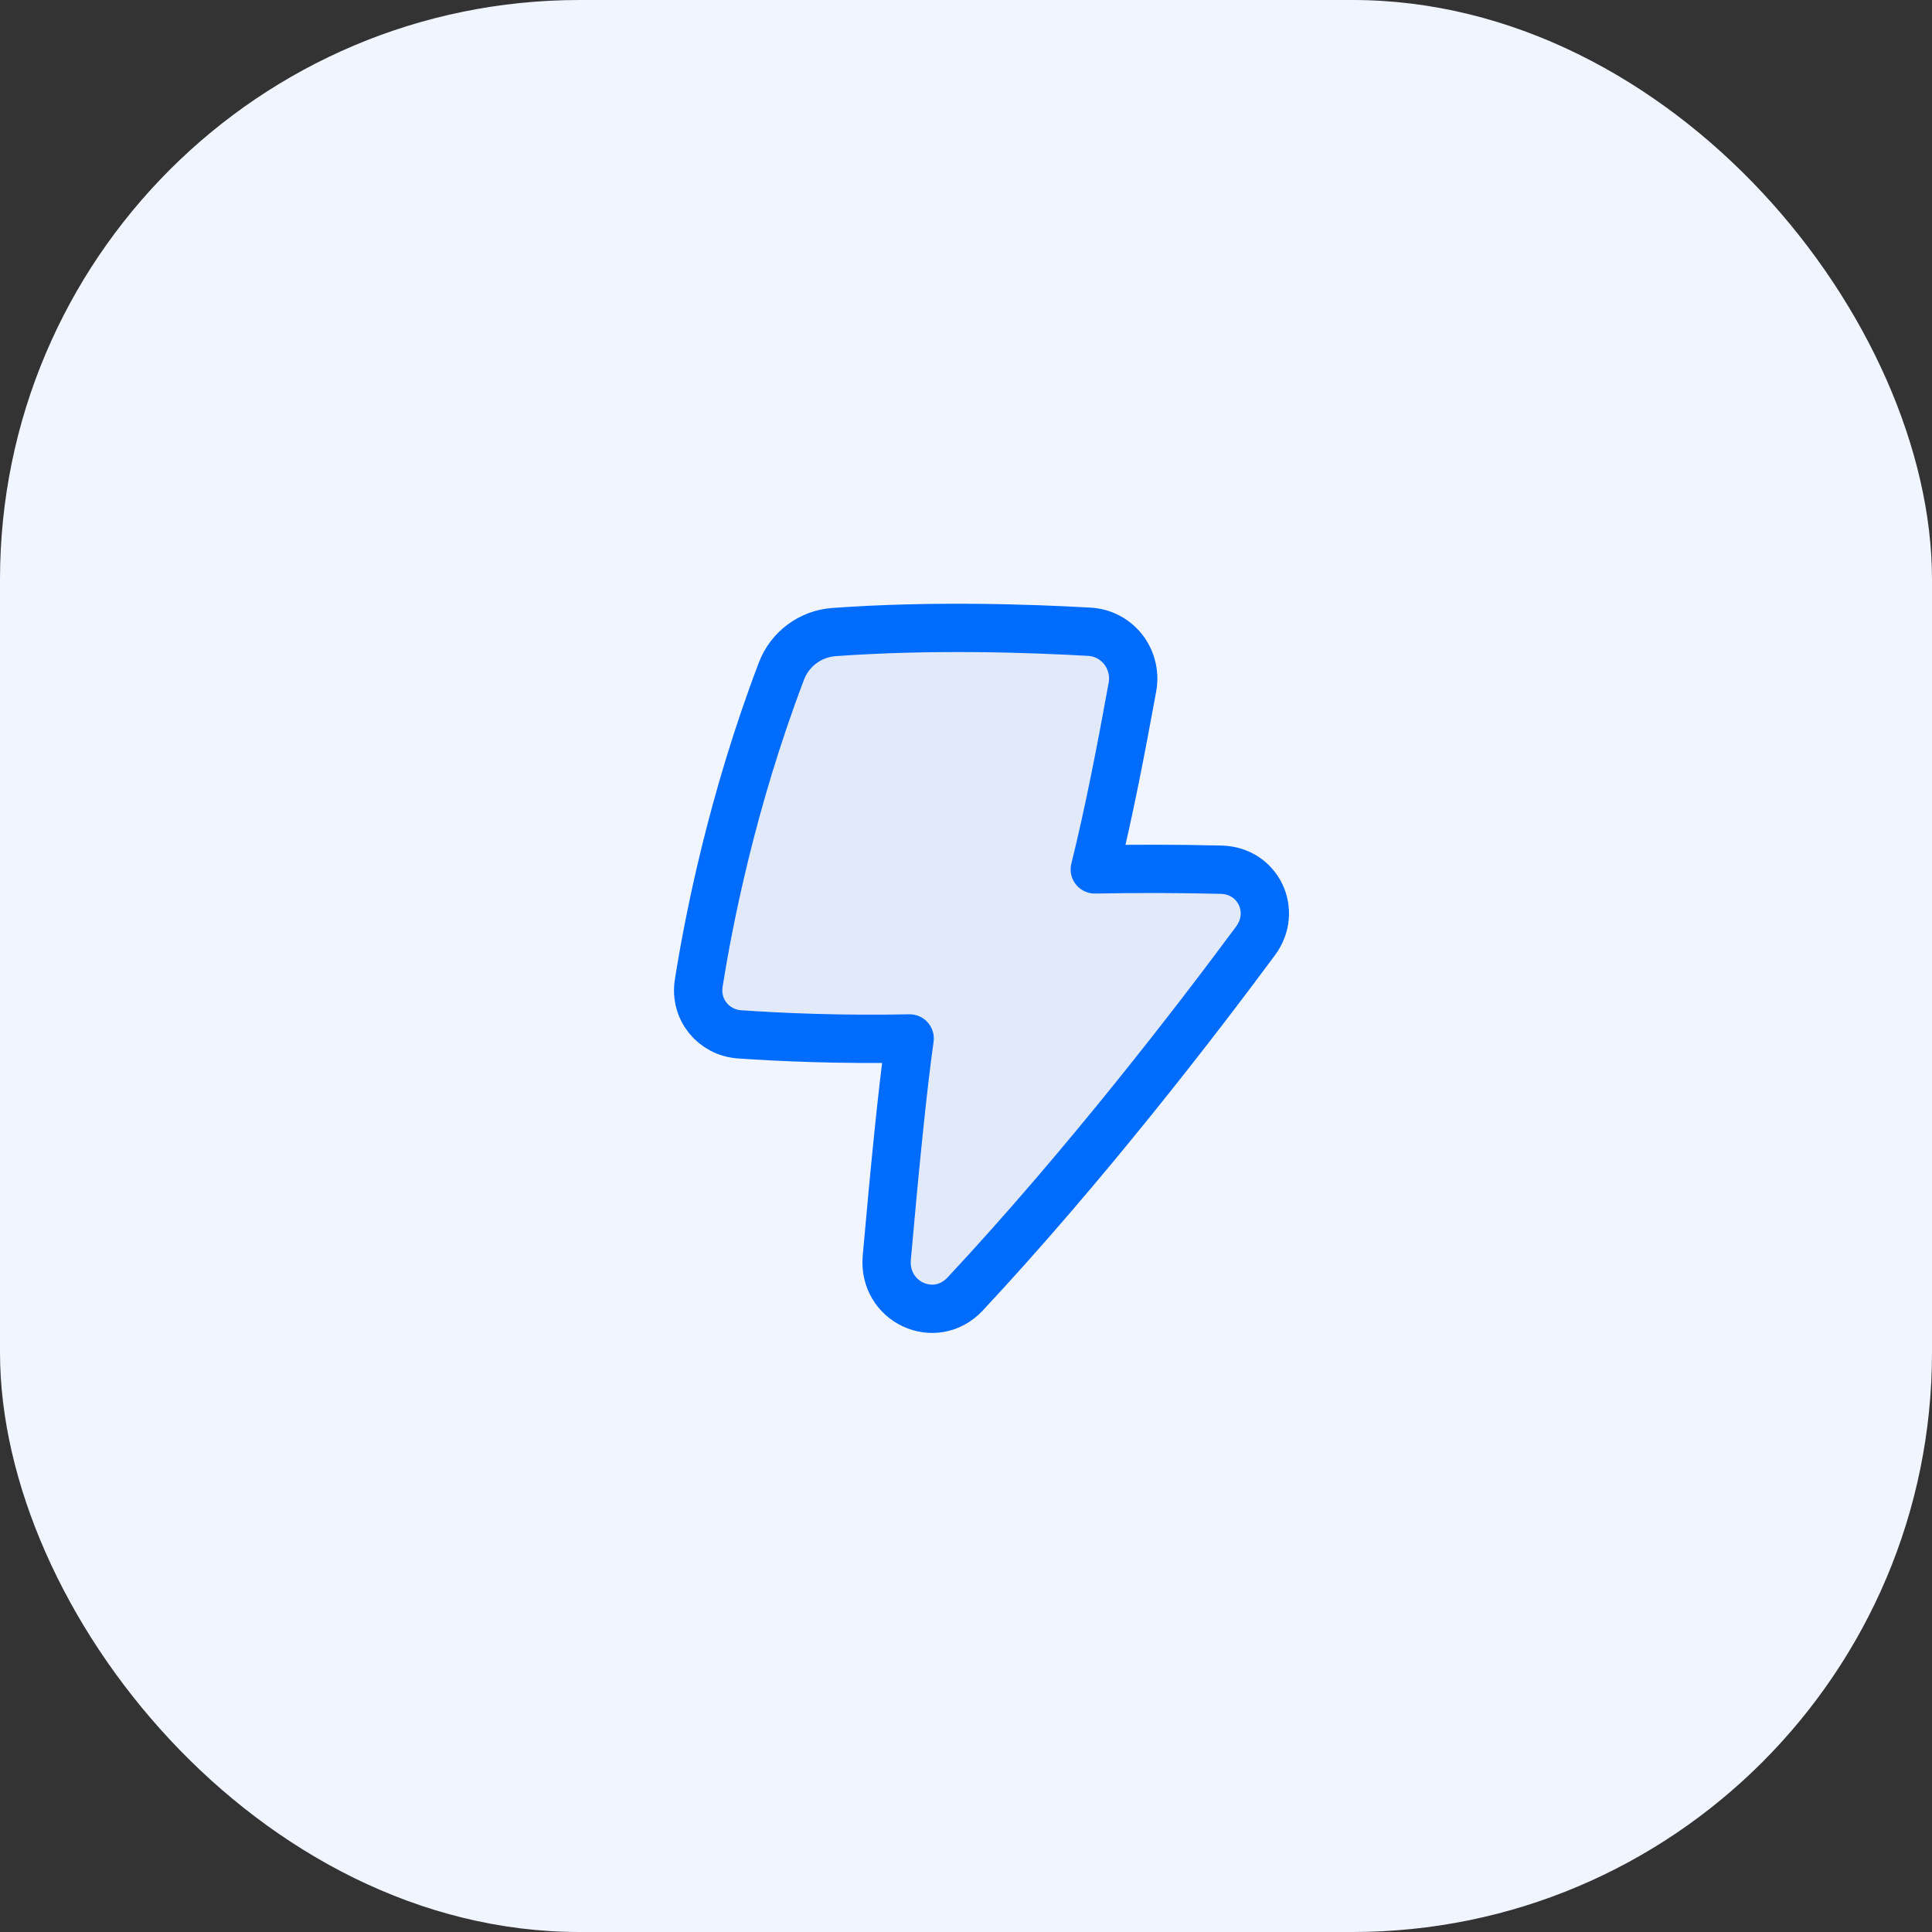
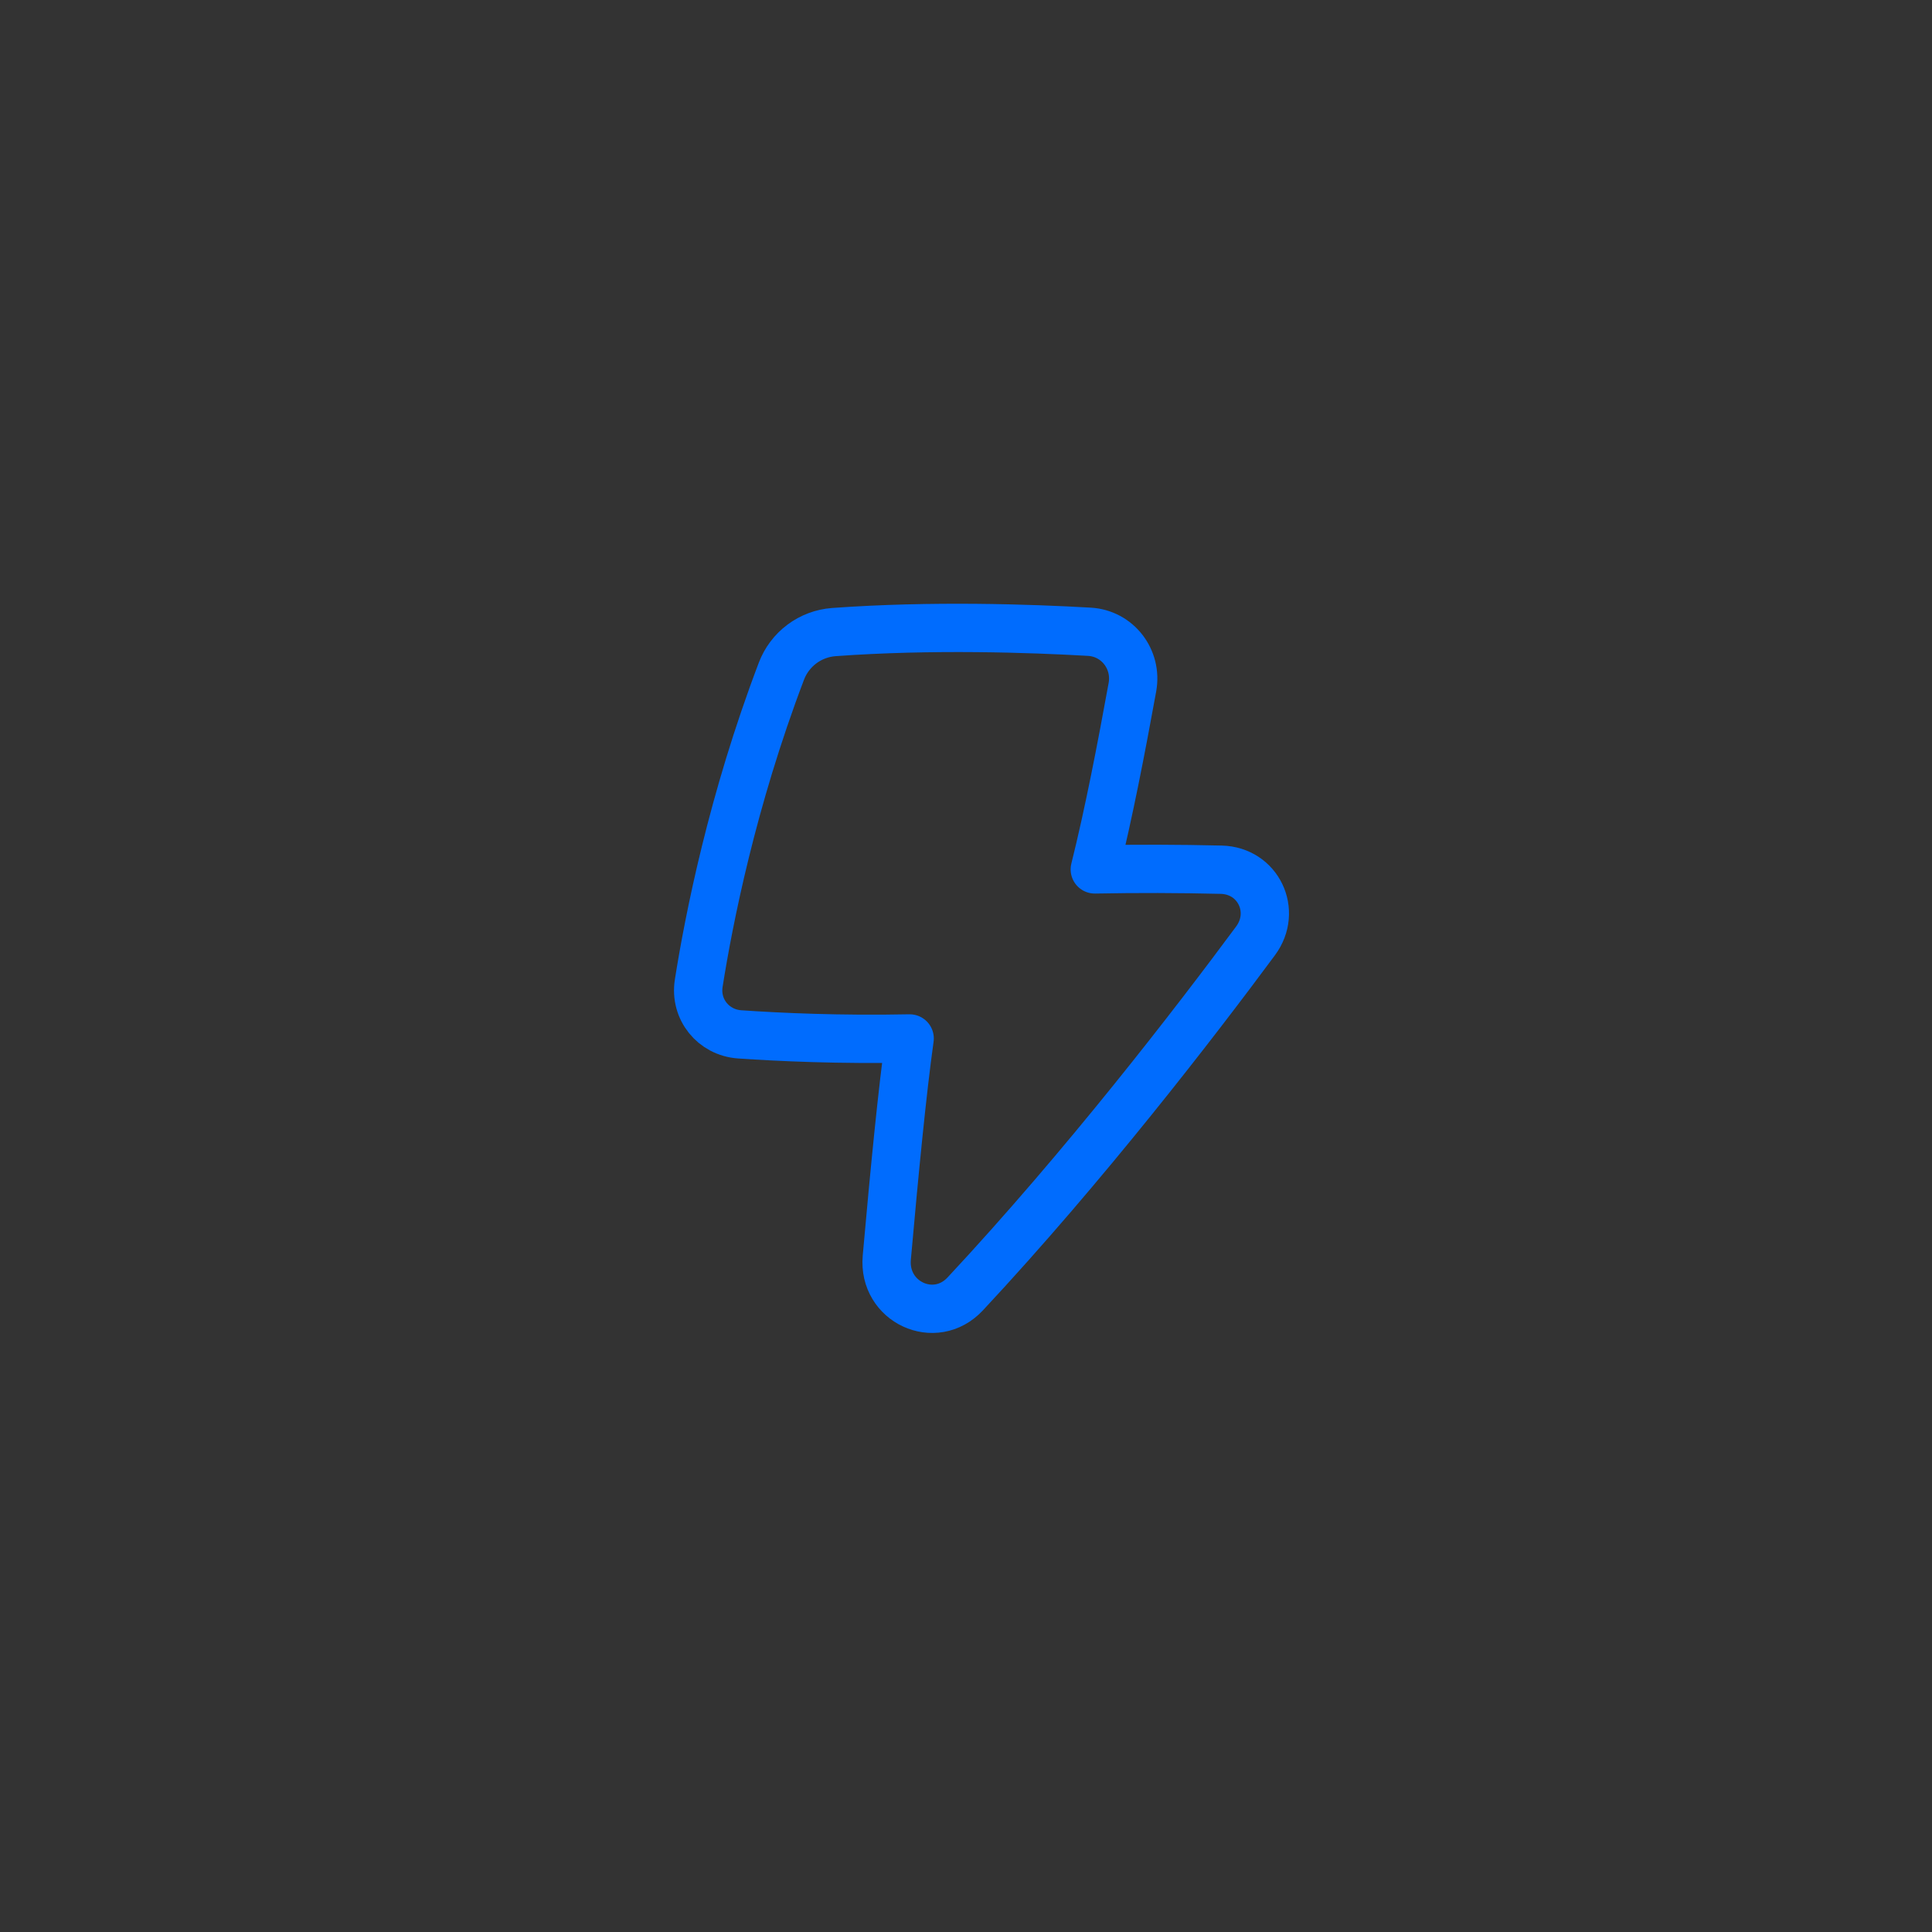
<svg xmlns="http://www.w3.org/2000/svg" width="80" height="80" viewBox="0 0 80 80" fill="none">
  <rect x="0" y="0" width="80" height="80" fill="#333333" stroke="none" />
-   <rect width="80" height="80" rx="24" fill="#F1F5FF" />
-   <path d="M46.891 28.454C47.1 27.303 46.277 26.227 45.109 26.16C42.687 26.02 38.57 25.878 34.525 26.173C34.047 26.209 33.59 26.38 33.206 26.666C32.822 26.953 32.527 27.343 32.357 27.791C30.319 33.147 29.346 38.095 28.933 40.714C28.762 41.794 29.539 42.756 30.63 42.831C32.255 42.943 34.763 43.059 37.667 43C37.365 45.148 37.042 48.447 36.72 52.078C36.557 53.911 38.713 54.922 39.969 53.577C44.929 48.261 49.485 42.341 51.989 38.959C52.901 37.727 52.103 36.053 50.571 36.013C48.826 35.971 47.079 35.966 45.333 36C45.911 33.682 46.423 31.025 46.891 28.454Z" fill="#E2E9F9" />
  <path d="M46.891 28.454C47.1 27.303 46.277 26.227 45.109 26.16C42.687 26.02 38.57 25.878 34.525 26.173C34.047 26.209 33.59 26.38 33.206 26.666C32.822 26.953 32.527 27.343 32.357 27.791C30.319 33.147 29.346 38.095 28.933 40.714C28.762 41.794 29.539 42.756 30.63 42.831C32.255 42.943 34.763 43.059 37.667 43C37.365 45.148 37.042 48.447 36.72 52.078C36.557 53.911 38.713 54.922 39.969 53.577C44.929 48.261 49.485 42.341 51.989 38.959C52.901 37.727 52.103 36.053 50.571 36.013C48.826 35.971 47.079 35.966 45.333 36C45.911 33.682 46.423 31.025 46.891 28.454Z" stroke="#006CFE" stroke-width="2" stroke-linejoin="round" />
</svg>